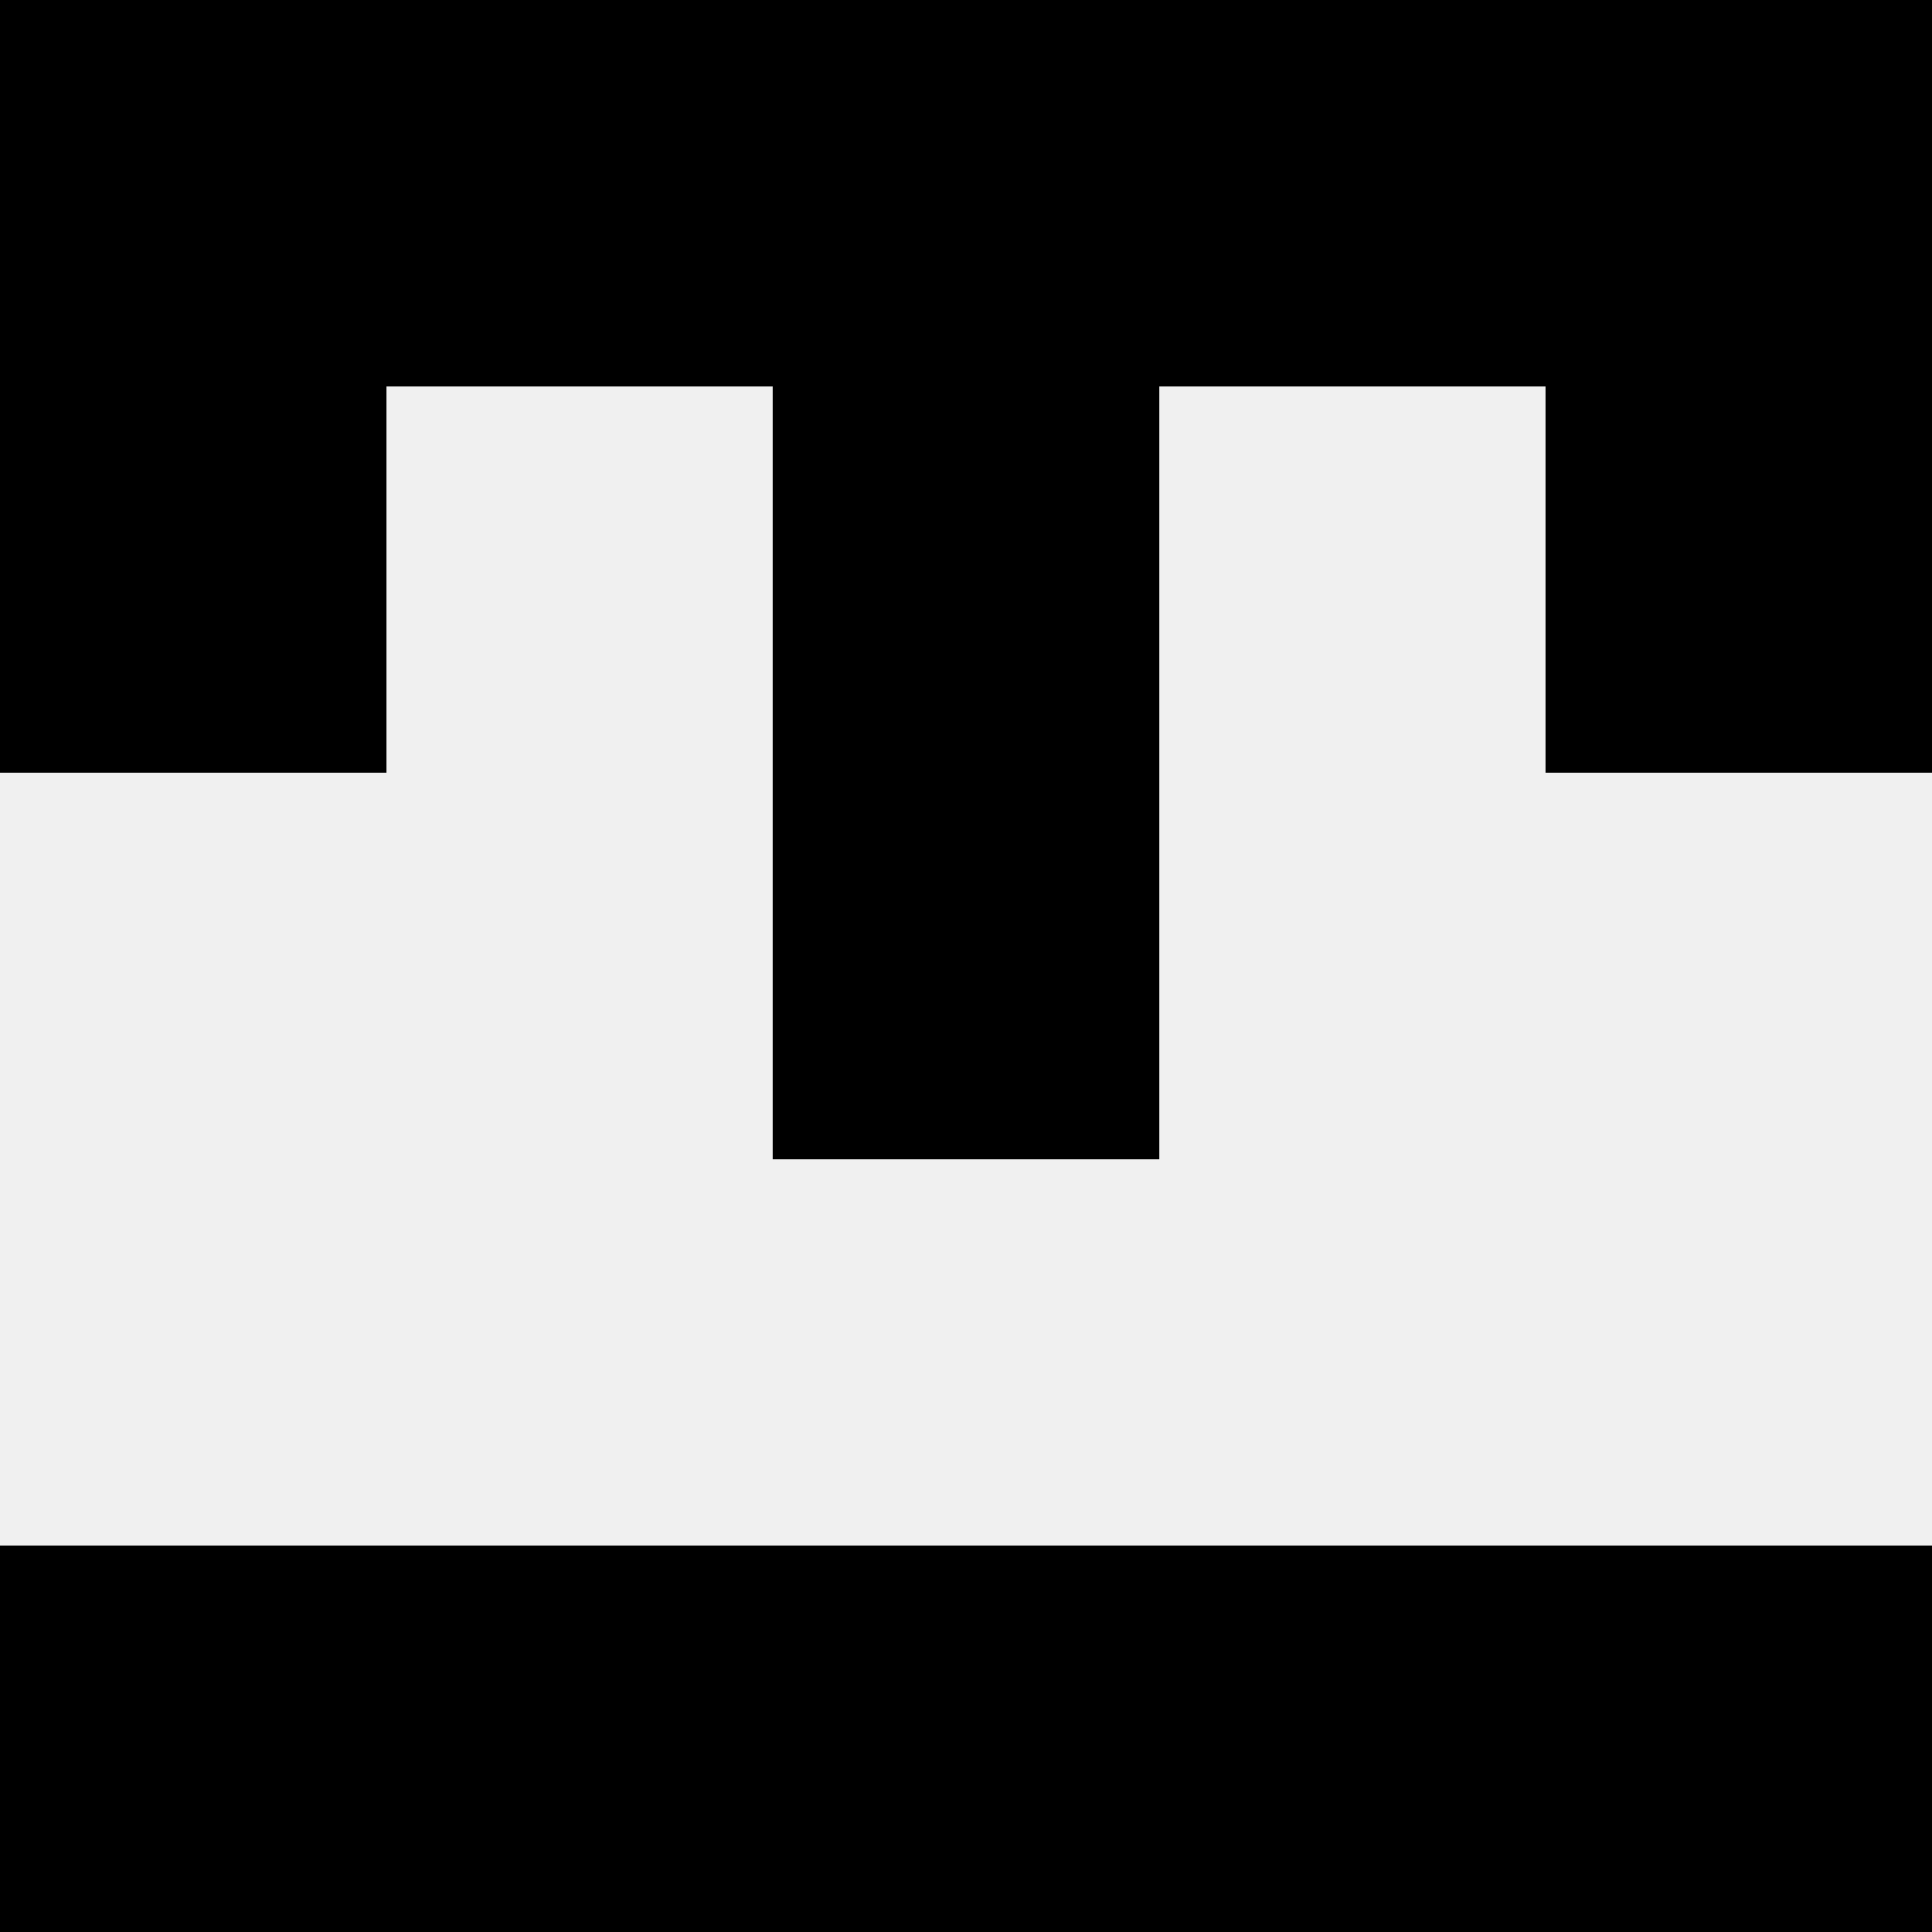
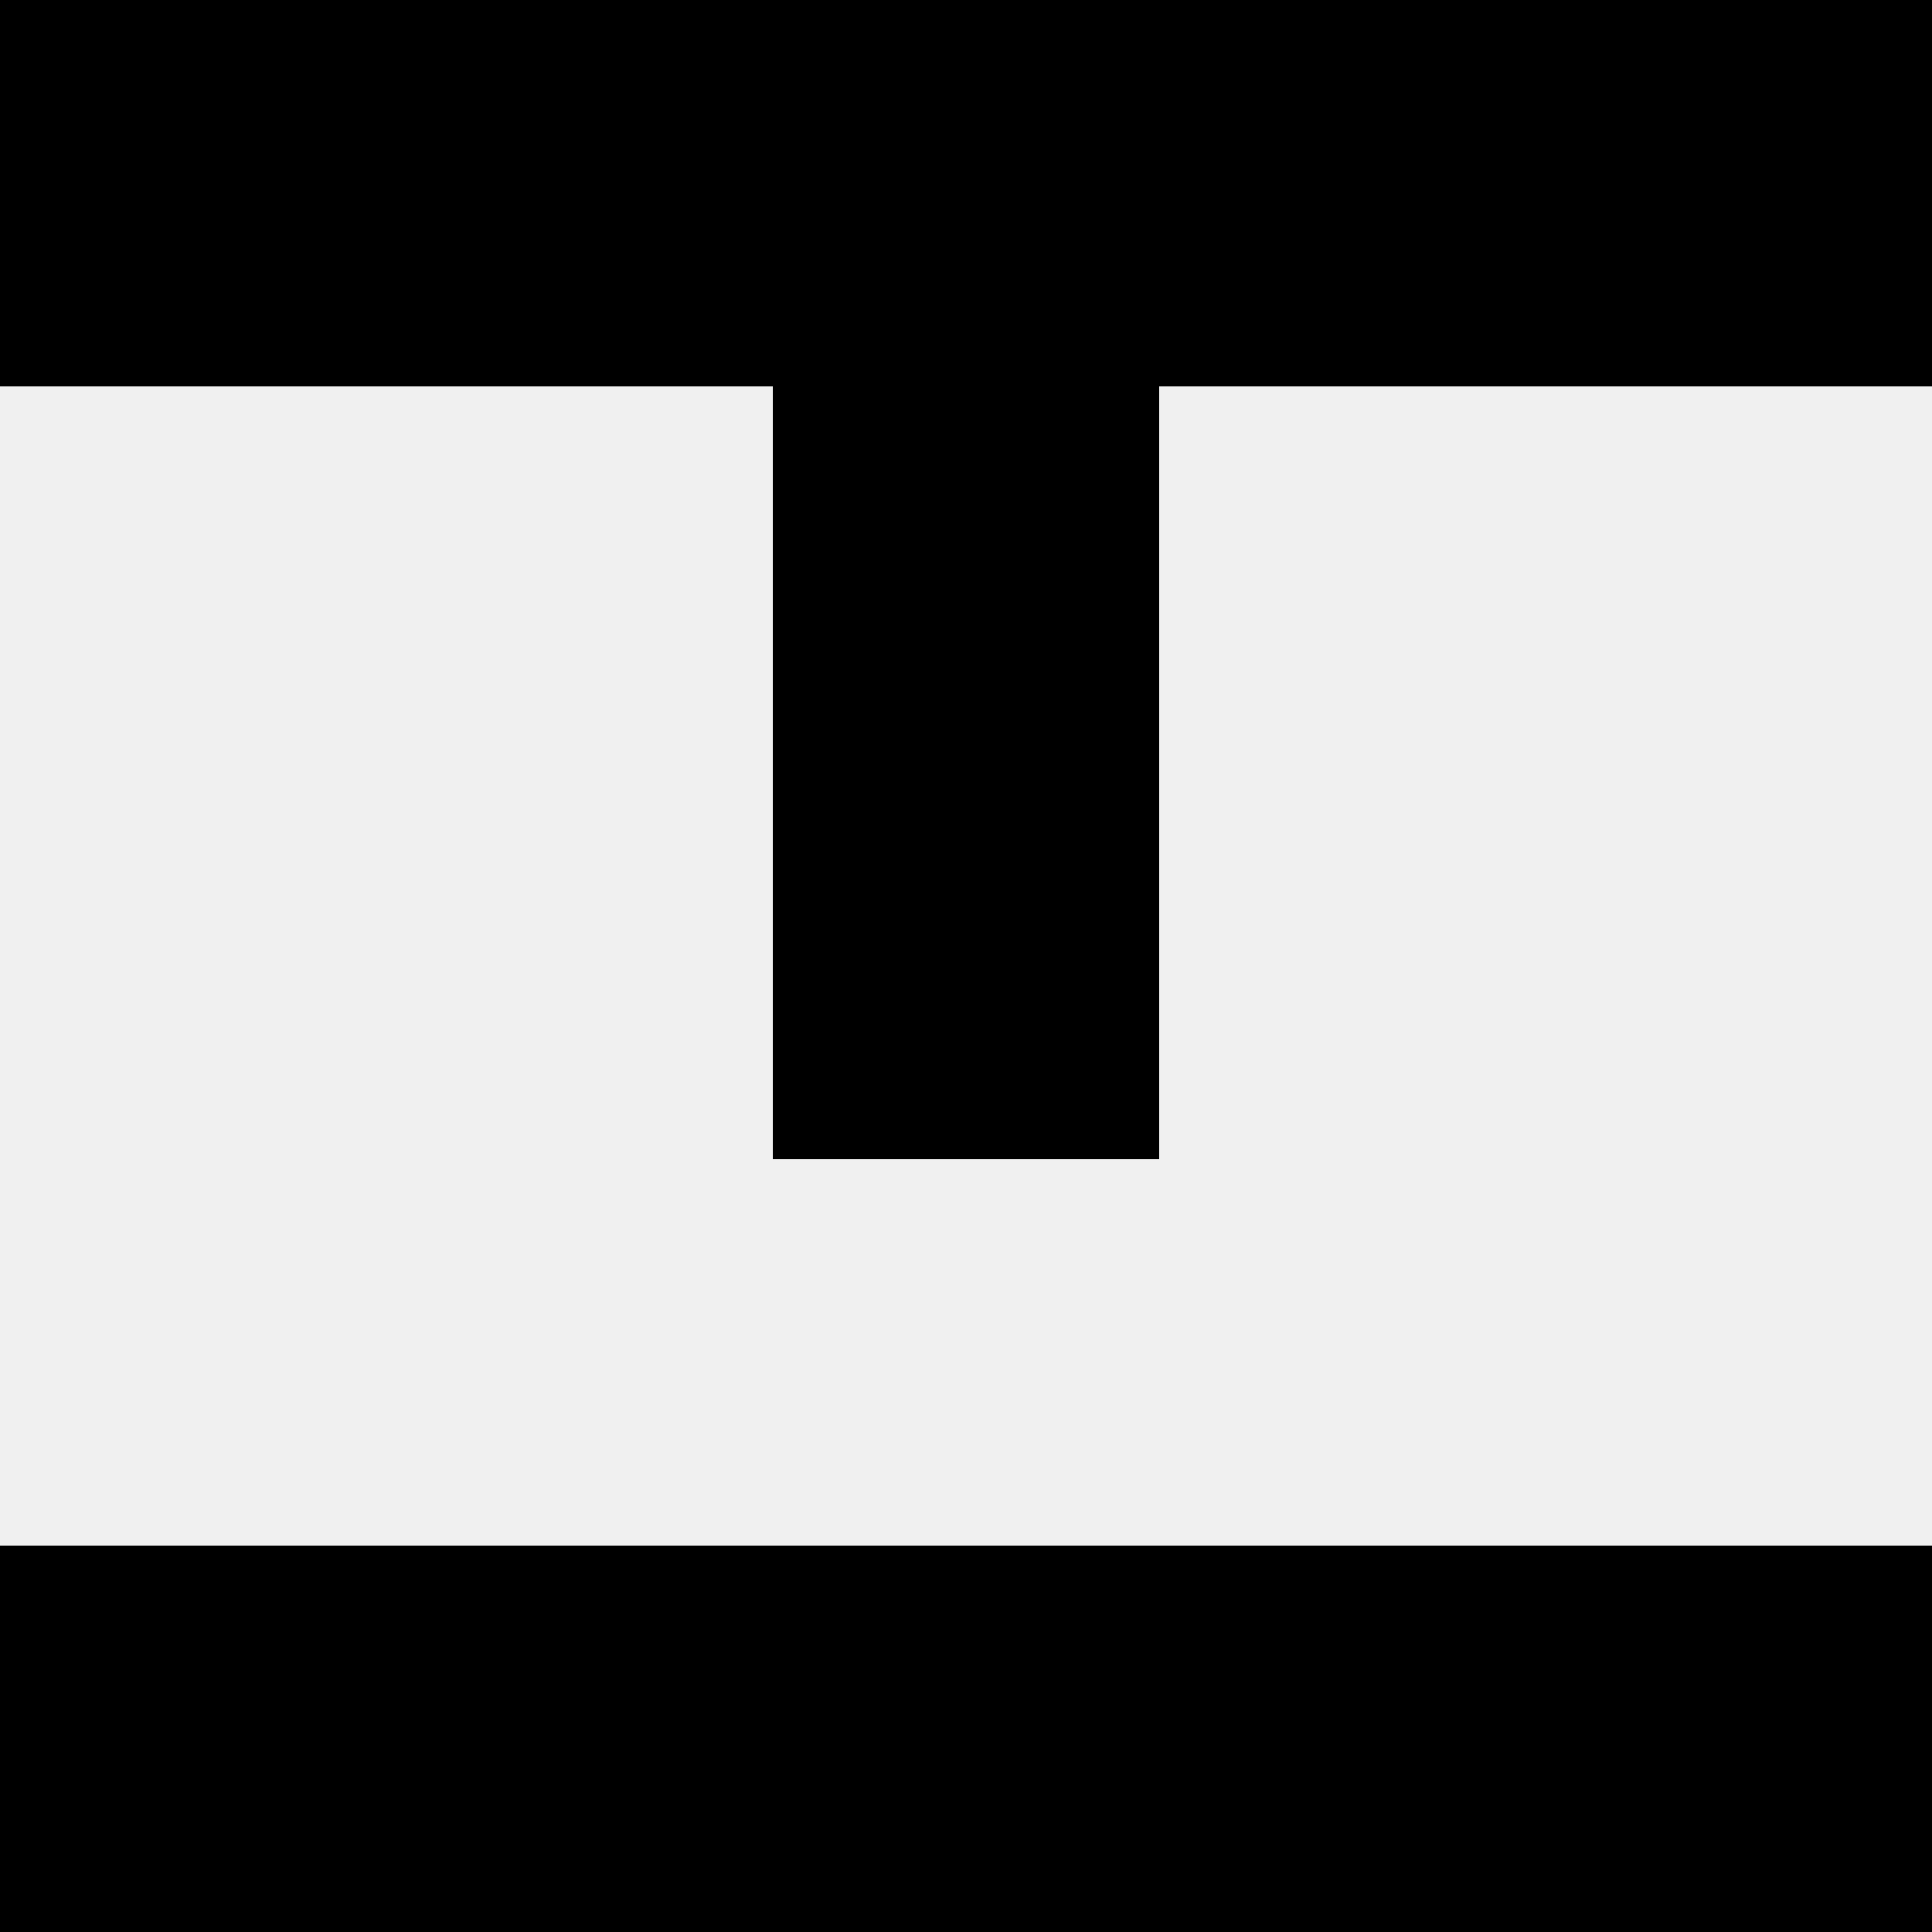
<svg xmlns="http://www.w3.org/2000/svg" width="80" height="80">
  <rect width="100%" height="100%" fill="#f0f0f0" />
  <rect x="0" y="0" width="16" height="16" fill="hsl(123, 70%, 50%)" />
  <rect x="64" y="0" width="16" height="16" fill="hsl(123, 70%, 50%)" />
  <rect x="16" y="0" width="16" height="16" fill="hsl(123, 70%, 50%)" />
  <rect x="48" y="0" width="16" height="16" fill="hsl(123, 70%, 50%)" />
  <rect x="32" y="0" width="16" height="16" fill="hsl(123, 70%, 50%)" />
-   <rect x="32" y="0" width="16" height="16" fill="hsl(123, 70%, 50%)" />
-   <rect x="0" y="16" width="16" height="16" fill="hsl(123, 70%, 50%)" />
-   <rect x="64" y="16" width="16" height="16" fill="hsl(123, 70%, 50%)" />
  <rect x="32" y="16" width="16" height="16" fill="hsl(123, 70%, 50%)" />
  <rect x="32" y="16" width="16" height="16" fill="hsl(123, 70%, 50%)" />
-   <rect x="32" y="32" width="16" height="16" fill="hsl(123, 70%, 50%)" />
  <rect x="32" y="32" width="16" height="16" fill="hsl(123, 70%, 50%)" />
  <rect x="0" y="64" width="16" height="16" fill="hsl(123, 70%, 50%)" />
  <rect x="64" y="64" width="16" height="16" fill="hsl(123, 70%, 50%)" />
  <rect x="16" y="64" width="16" height="16" fill="hsl(123, 70%, 50%)" />
  <rect x="48" y="64" width="16" height="16" fill="hsl(123, 70%, 50%)" />
  <rect x="32" y="64" width="16" height="16" fill="hsl(123, 70%, 50%)" />
  <rect x="32" y="64" width="16" height="16" fill="hsl(123, 70%, 50%)" />
</svg>